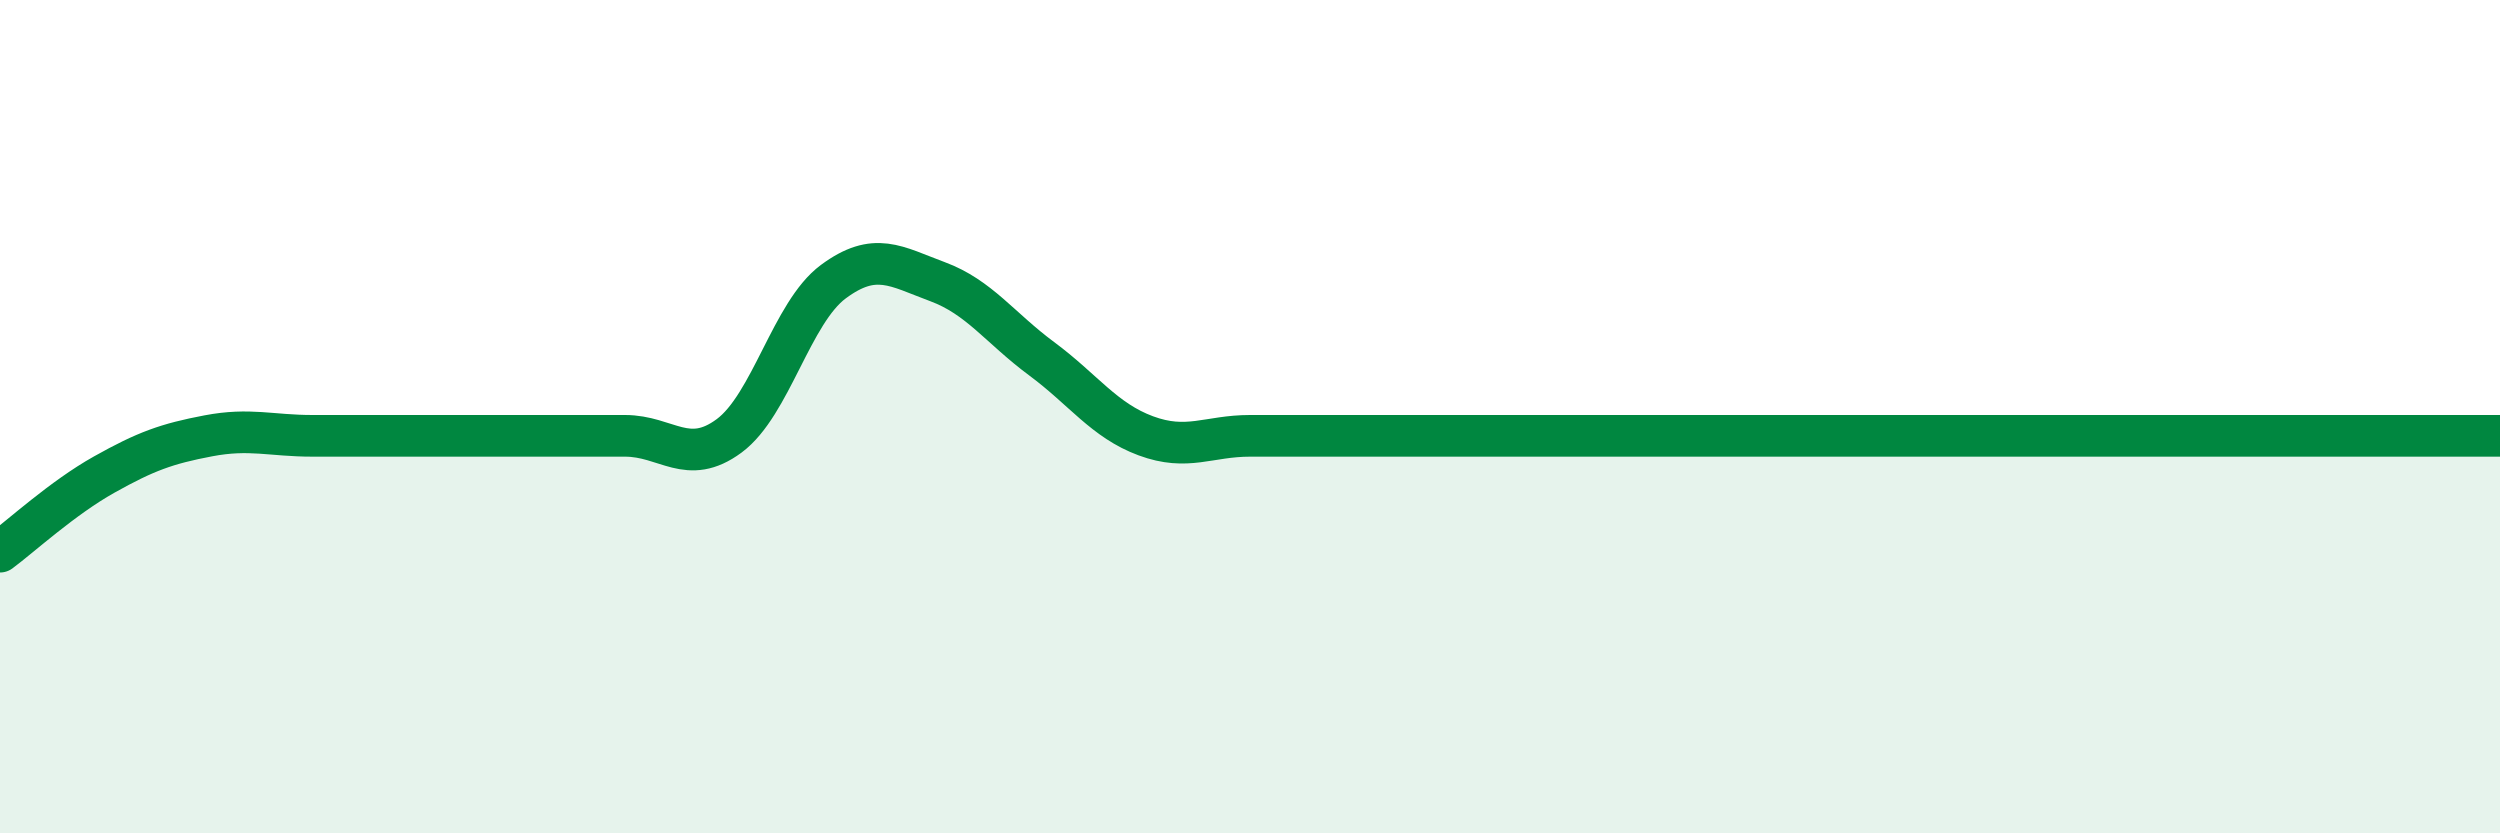
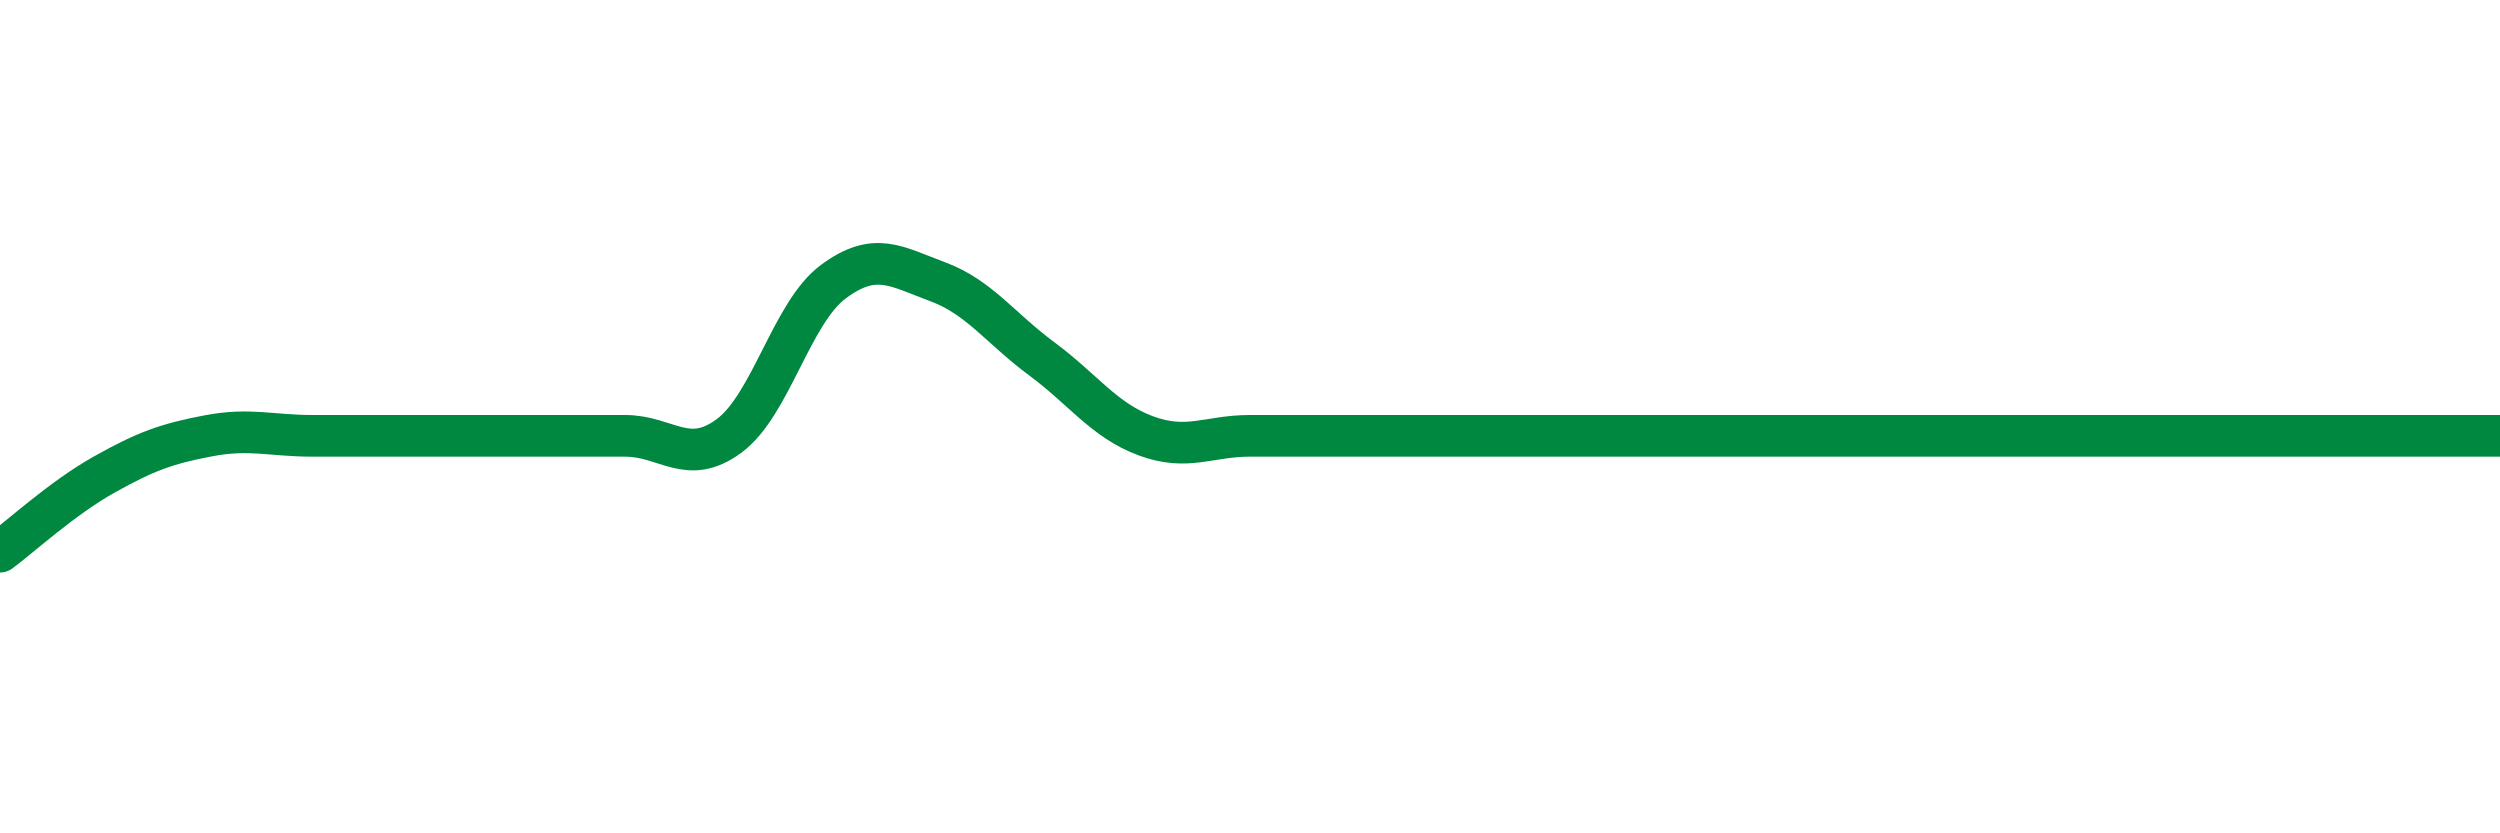
<svg xmlns="http://www.w3.org/2000/svg" width="60" height="20" viewBox="0 0 60 20">
-   <path d="M 0,13.24 C 0.5,12.87 1.5,11.95 2.5,11.39 C 3.5,10.83 4,10.65 5,10.46 C 6,10.27 6.5,10.46 7.5,10.46 C 8.5,10.46 9,10.46 10,10.46 C 11,10.46 11.5,10.46 12.5,10.46 C 13.5,10.46 14,10.46 15,10.46 C 16,10.46 16.5,11.2 17.5,10.46 C 18.5,9.72 19,7.5 20,6.76 C 21,6.02 21.5,6.39 22.5,6.76 C 23.5,7.13 24,7.87 25,8.61 C 26,9.35 26.5,10.09 27.5,10.46 C 28.5,10.83 29,10.46 30,10.46 C 31,10.46 31.5,10.46 32.5,10.46 C 33.5,10.46 34,10.46 35,10.46 C 36,10.46 36.5,10.46 37.5,10.46 C 38.5,10.46 39,10.46 40,10.46 C 41,10.46 41.5,10.46 42.5,10.46 C 43.5,10.46 44,10.46 45,10.46 C 46,10.46 46.5,10.46 47.5,10.46 C 48.5,10.46 49,10.46 50,10.46 C 51,10.46 51.5,10.46 52.5,10.46 C 53.5,10.46 53.5,10.46 55,10.46 C 56.5,10.46 59,10.46 60,10.46L60 20L0 20Z" fill="#008740" opacity="0.1" stroke-linecap="round" stroke-linejoin="round" />
  <path d="M 0,13.24 C 0.5,12.87 1.5,11.95 2.5,11.39 C 3.5,10.83 4,10.65 5,10.46 C 6,10.27 6.5,10.46 7.5,10.46 C 8.5,10.46 9,10.46 10,10.46 C 11,10.46 11.5,10.46 12.5,10.46 C 13.5,10.46 14,10.46 15,10.46 C 16,10.46 16.5,11.2 17.5,10.46 C 18.5,9.72 19,7.5 20,6.76 C 21,6.02 21.5,6.39 22.5,6.76 C 23.5,7.13 24,7.87 25,8.61 C 26,9.35 26.5,10.09 27.5,10.46 C 28.5,10.83 29,10.46 30,10.46 C 31,10.46 31.5,10.46 32.5,10.46 C 33.5,10.46 34,10.46 35,10.46 C 36,10.46 36.5,10.46 37.5,10.46 C 38.5,10.46 39,10.46 40,10.46 C 41,10.46 41.5,10.46 42.5,10.46 C 43.5,10.46 44,10.46 45,10.46 C 46,10.46 46.5,10.46 47.5,10.46 C 48.5,10.46 49,10.46 50,10.46 C 51,10.46 51.5,10.46 52.5,10.46 C 53.5,10.46 53.5,10.46 55,10.46 C 56.5,10.46 59,10.46 60,10.46" stroke="#008740" stroke-width="1" fill="none" stroke-linecap="round" stroke-linejoin="round" />
</svg>